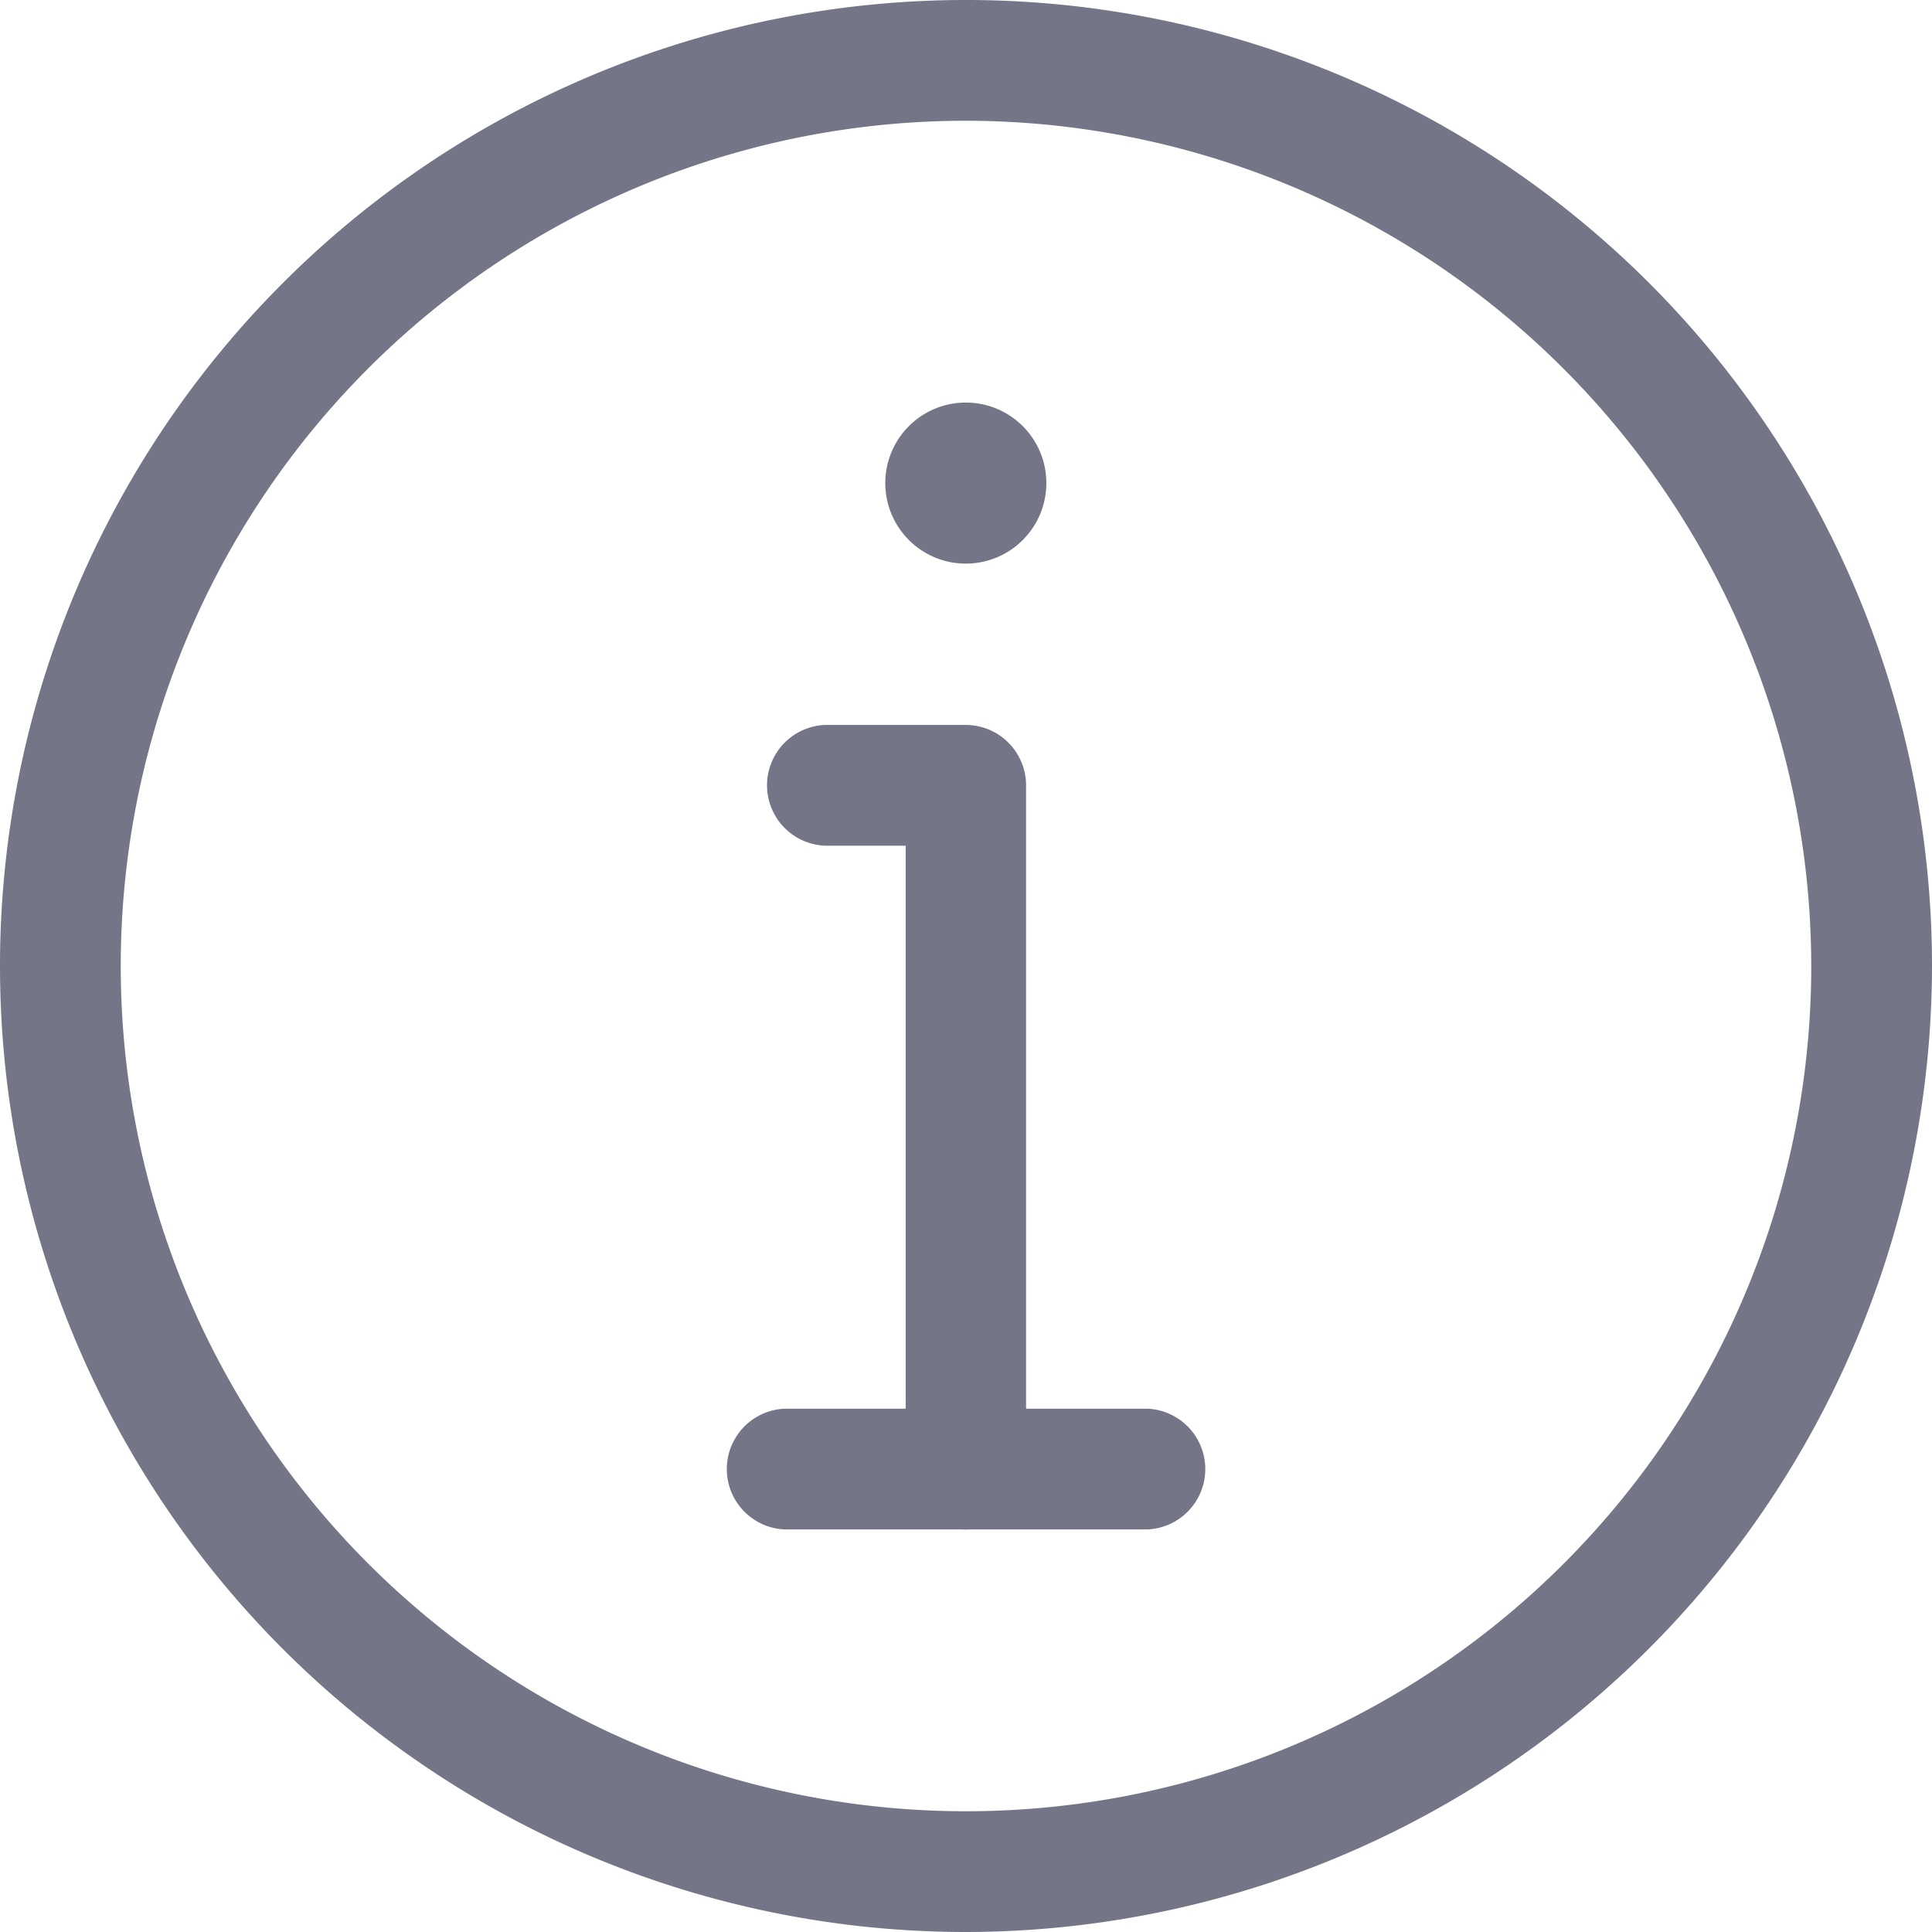
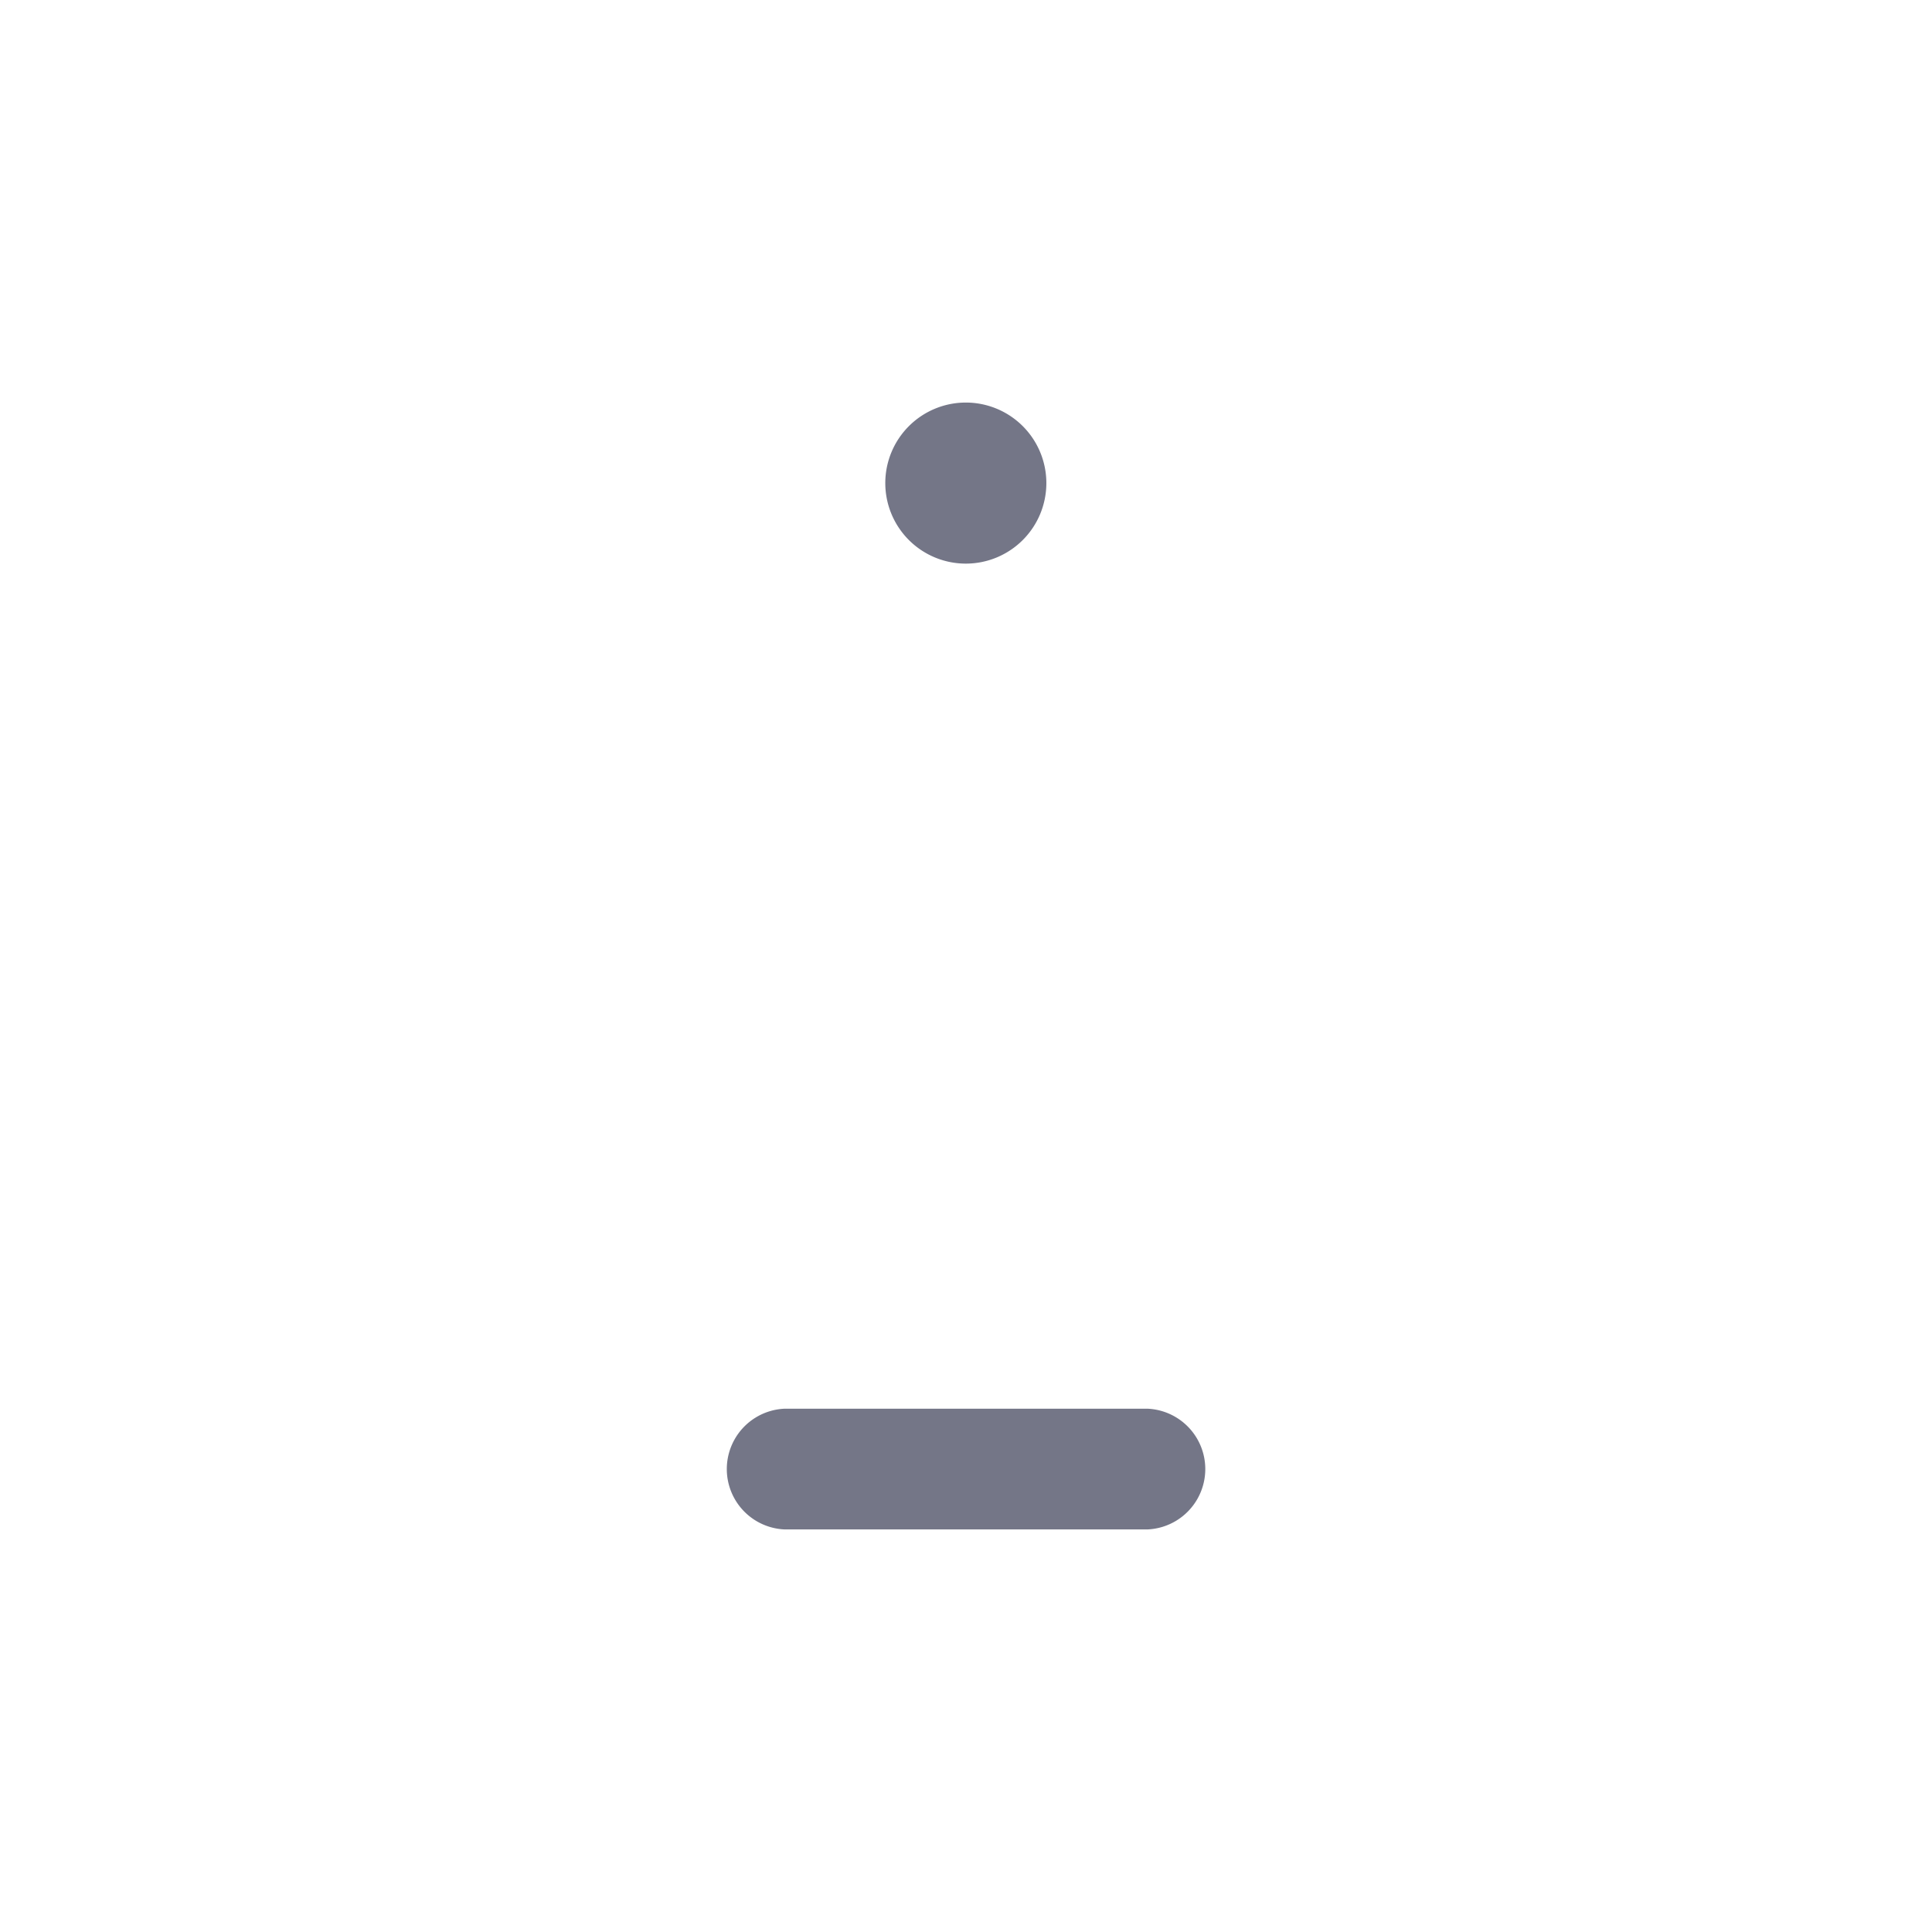
<svg xmlns="http://www.w3.org/2000/svg" id="info" width="22" height="22" viewBox="0 0 22 22">
  <path id="Path_23974" data-name="Path 23974" d="M236.5,107.585a.917.917,0,1,1-.917-.917A.917.917,0,0,1,236.5,107.585Zm0,0" transform="translate(-224.585 -102.084)" fill="#747687" />
-   <path id="Path_23975" data-name="Path 23975" d="M204.96,201.167a.688.688,0,0,1-.687-.687v-7.1h-.917a.688.688,0,0,1,0-1.375h1.6a.688.688,0,0,1,.688.688v7.792A.688.688,0,0,1,204.96,201.167Zm0,0" transform="translate(-193.96 -183.75)" fill="#747687" />
-   <path id="Path_23976" data-name="Path 23976" d="M11,22A11,11,0,1,1,22,11,11.012,11.012,0,0,1,11,22ZM11,1.375A9.625,9.625,0,1,0,20.625,11,9.636,9.636,0,0,0,11,1.375Zm0,0" fill="#747687" />
  <path id="Path_23977" data-name="Path 23977" d="M196.813,374.707h-4.125a.688.688,0,0,1,0-1.375h4.125a.688.688,0,0,1,0,1.375Zm0,0" transform="translate(-183.75 -357.291)" fill="#747687" />
</svg>